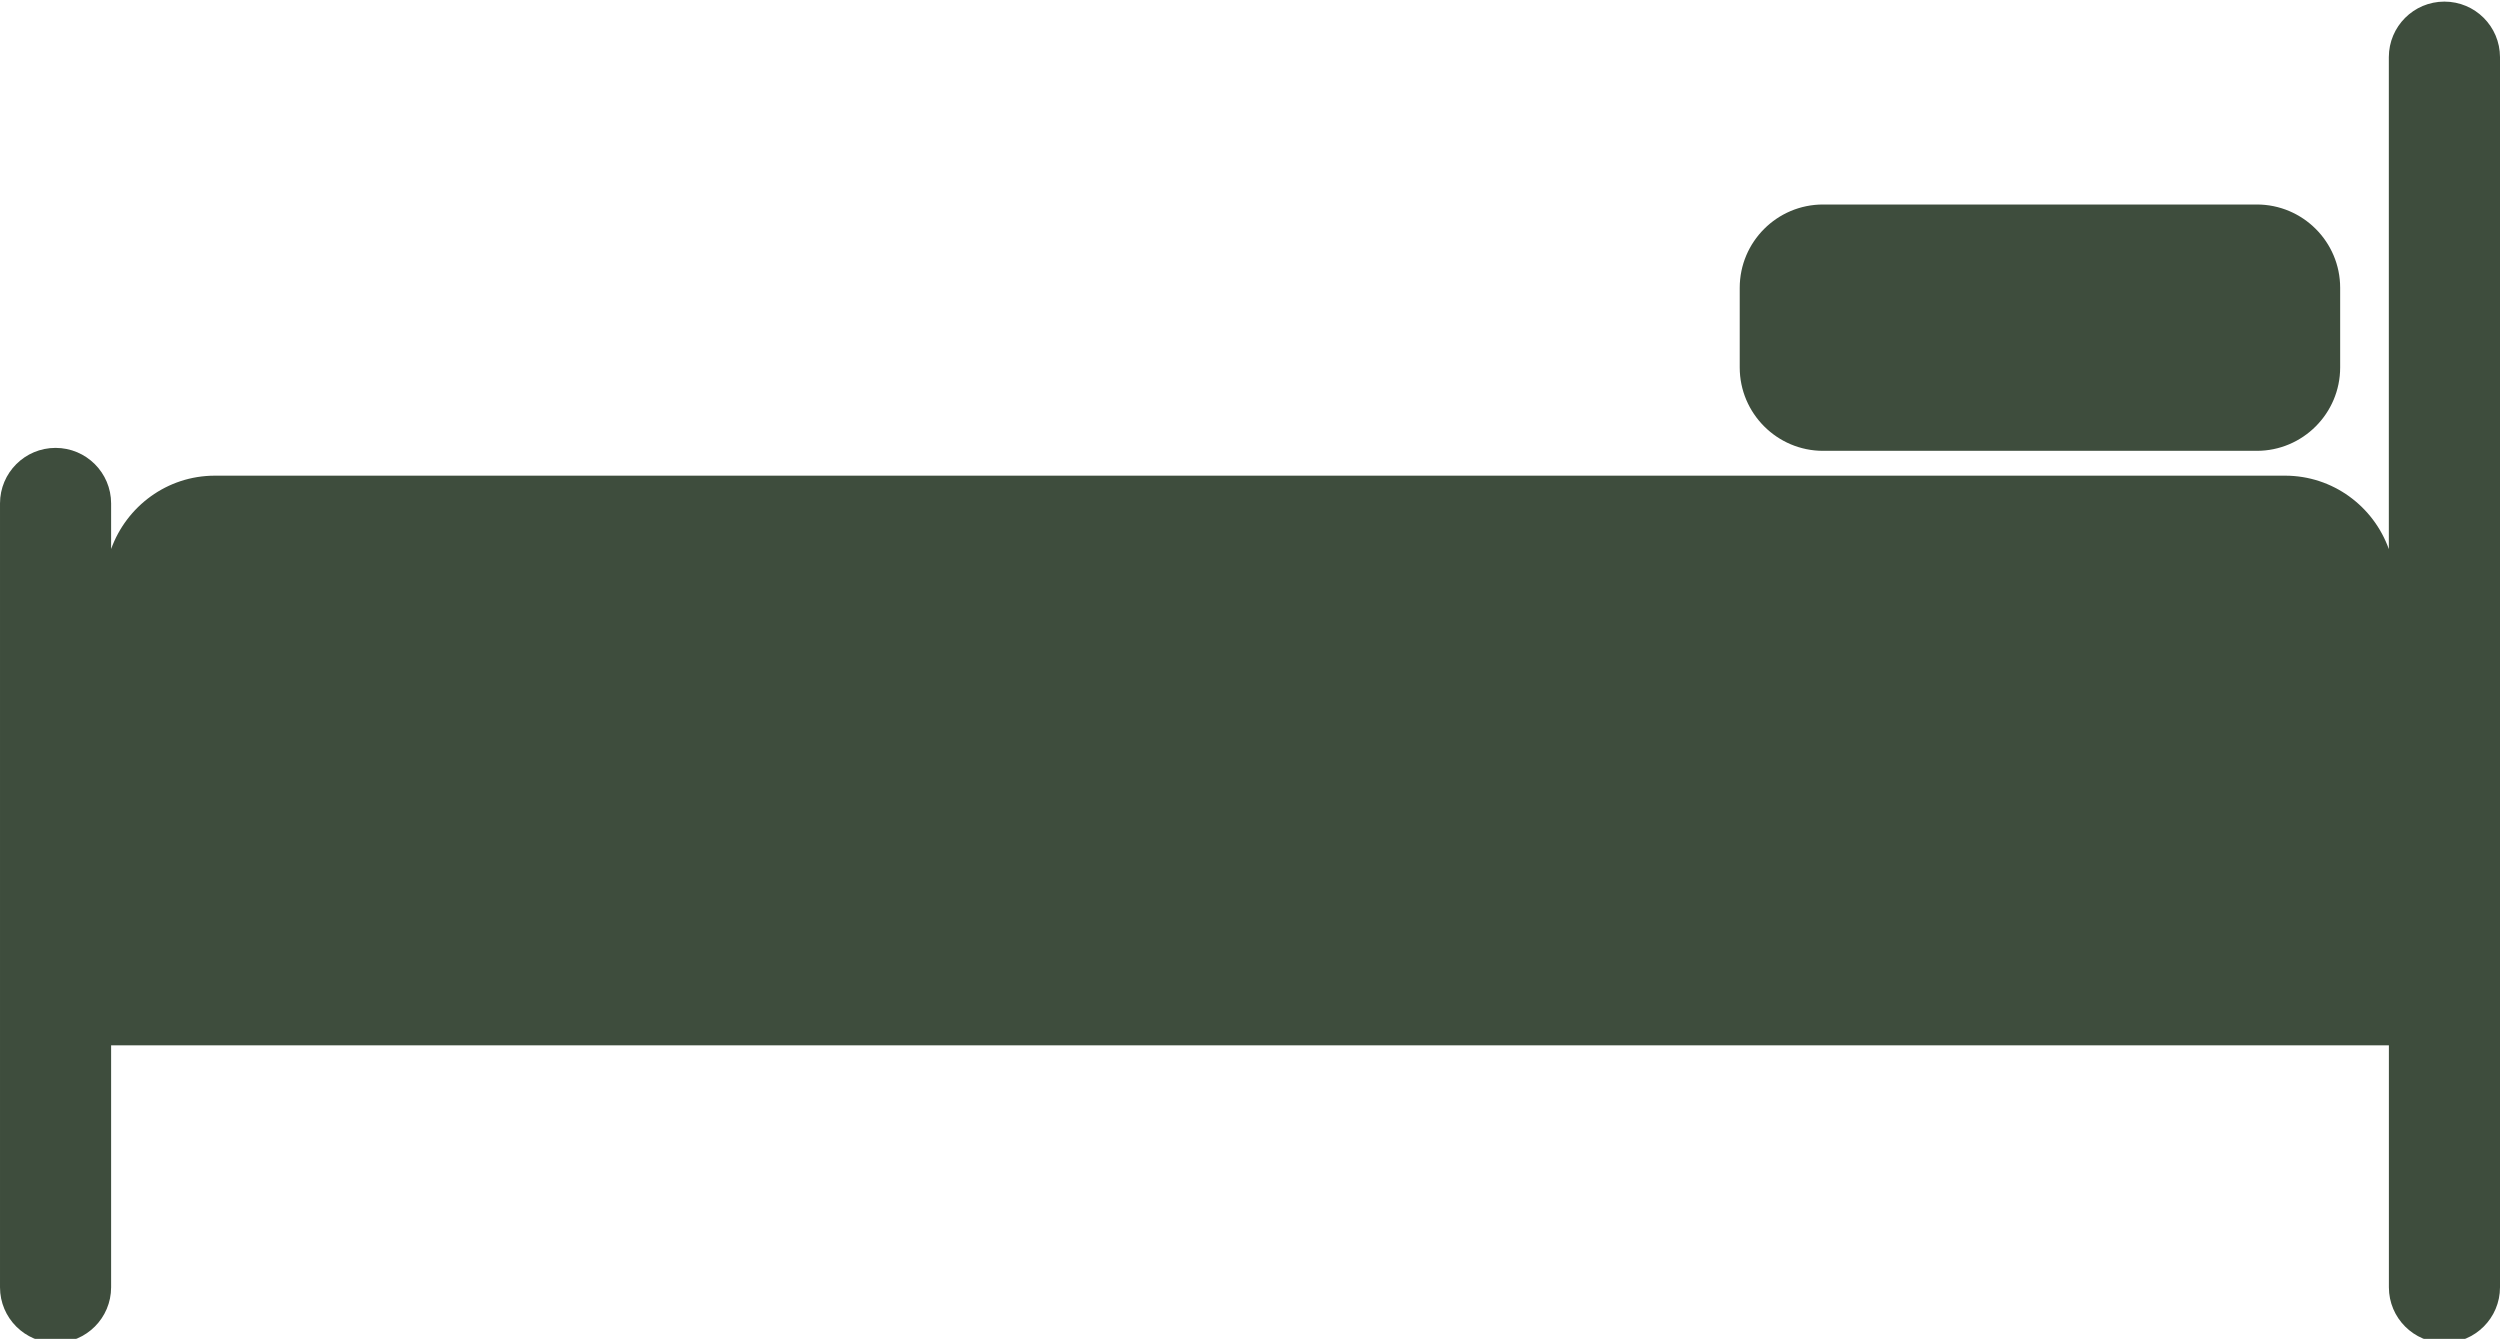
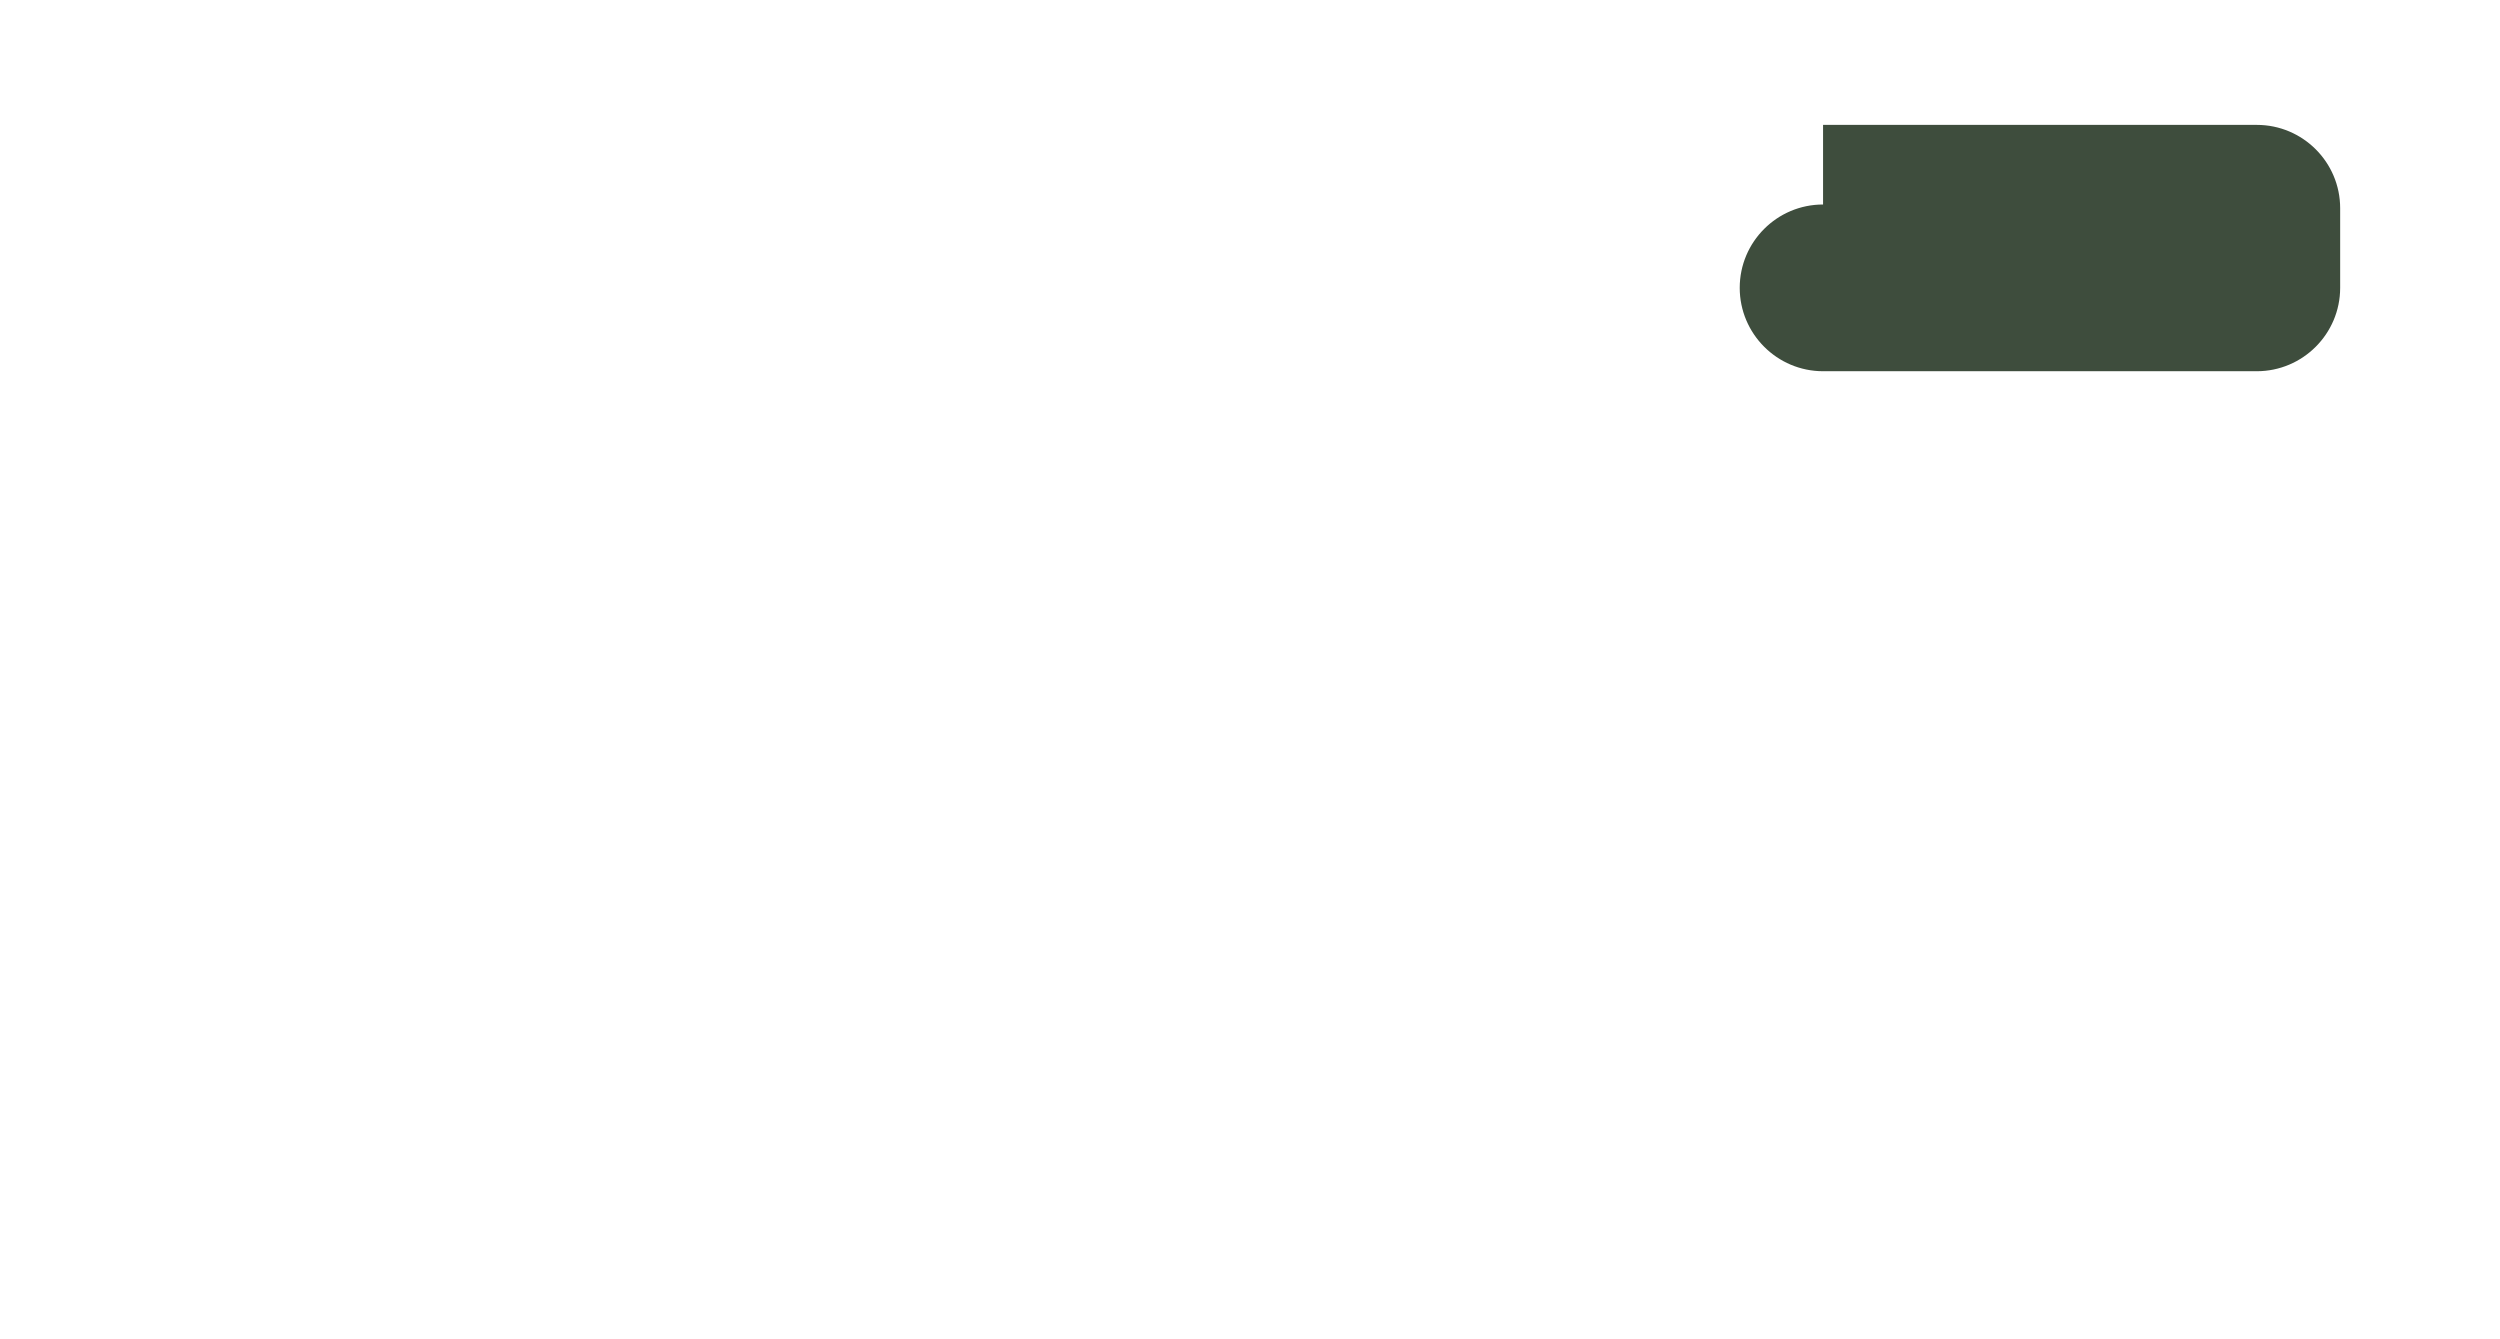
<svg xmlns="http://www.w3.org/2000/svg" fill="#3e4d3d" height="24.1" preserveAspectRatio="xMidYMid meet" version="1" viewBox="1.5 11.9 45.0 24.1" width="45" zoomAndPan="magnify">
  <g id="change1_1">
-     <path d="M45.499,11.929c-0.552,0-1,0.447-1,1v8.855c-0.275-0.769-1.006-1.322-1.869-1.322H5.368c-0.862,0-1.591,0.553-1.868,1.32 v-0.82c0-0.553-0.448-1-1-1c-0.552,0-1,0.447-1,1v14.109c0,0.553,0.448,1,1,1c0.552,0,1-0.447,1-1v-4.355h41v4.355 c0,0.553,0.448,1,1,1s1-0.447,1-1V12.929C46.499,12.375,46.052,11.929,45.499,11.929z" fill="inherit" />
-   </g>
+     </g>
  <g id="change1_2">
-     <path d="M34.315,15.581c-0.827,0-1.5,0.672-1.5,1.5v1.433c0,0.827,0.673,1.501,1.5,1.501h7.808c0.827,0,1.5-0.674,1.5-1.501v-1.433 c0-0.828-0.673-1.5-1.5-1.5H34.315z" fill="inherit" />
+     <path d="M34.315,15.581c-0.827,0-1.5,0.672-1.5,1.5c0,0.827,0.673,1.501,1.5,1.501h7.808c0.827,0,1.5-0.674,1.5-1.501v-1.433 c0-0.828-0.673-1.5-1.5-1.5H34.315z" fill="inherit" />
  </g>
</svg>